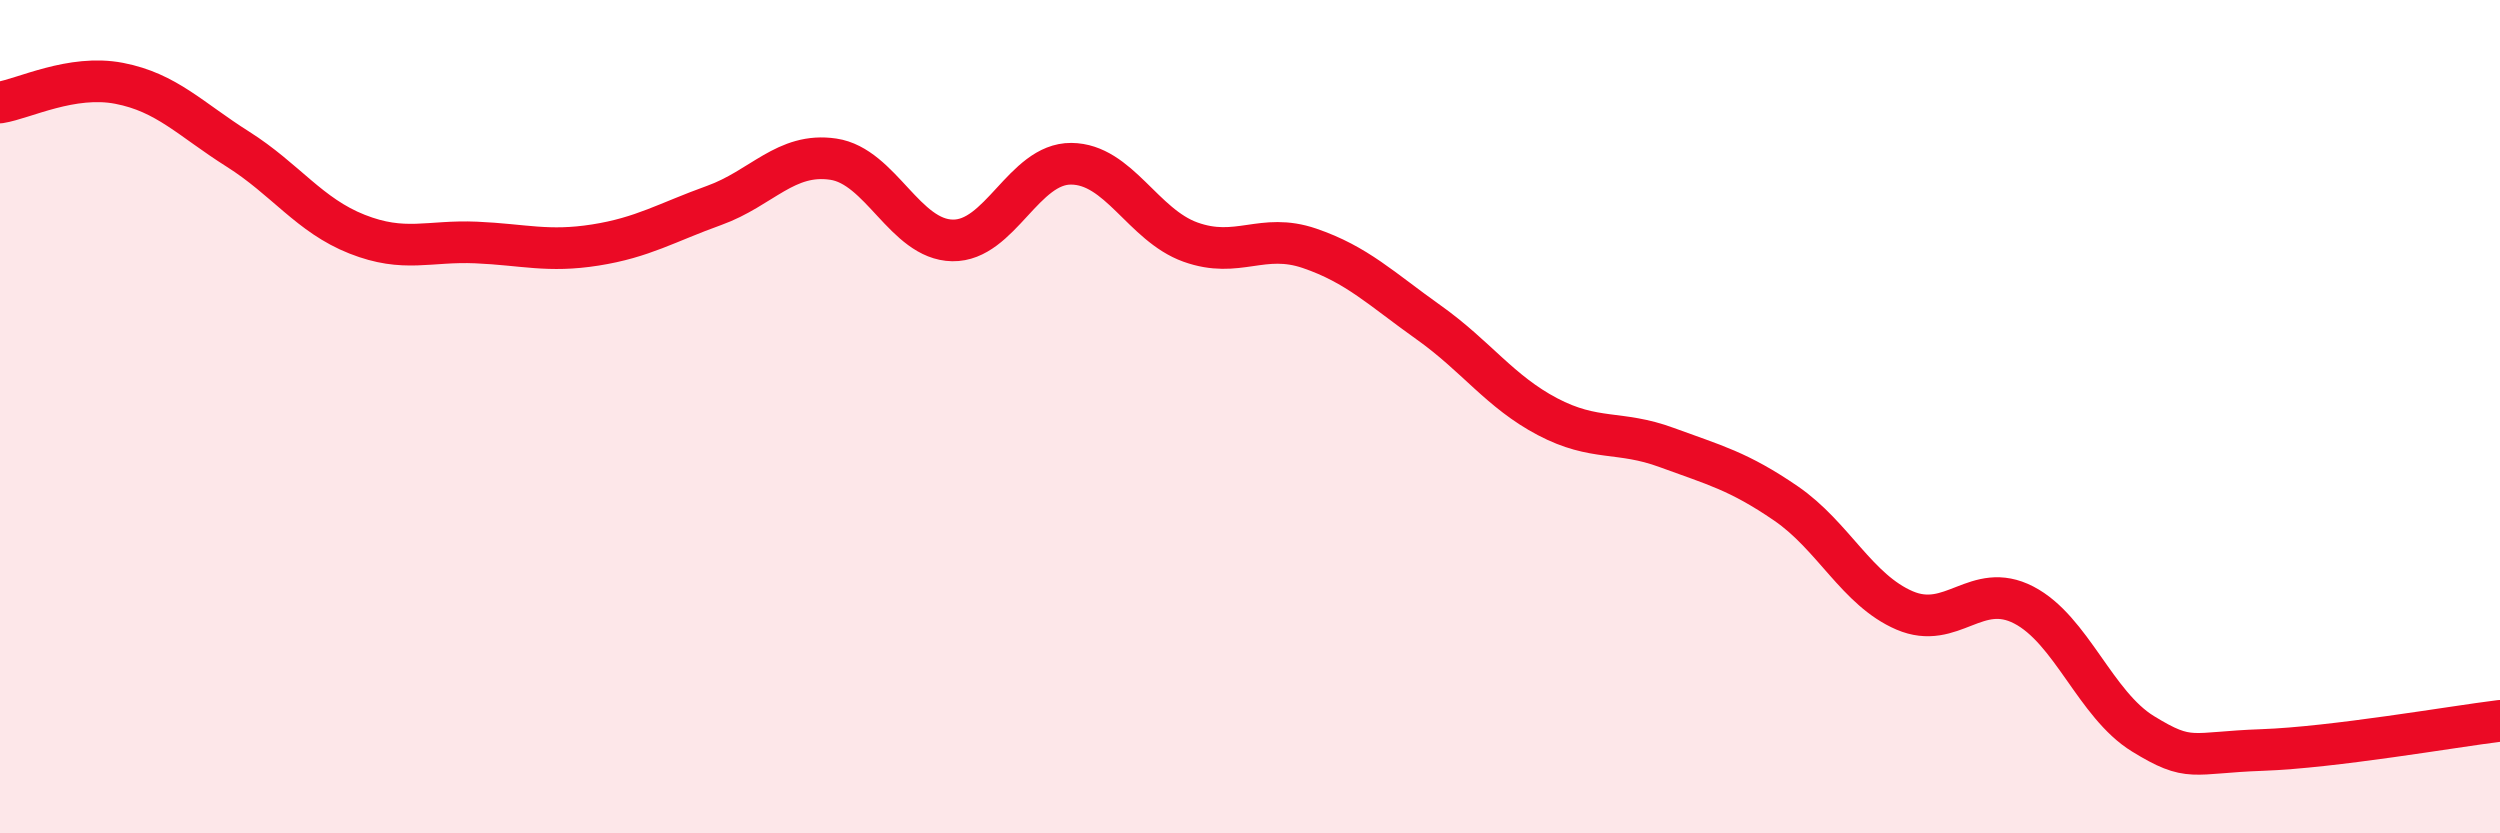
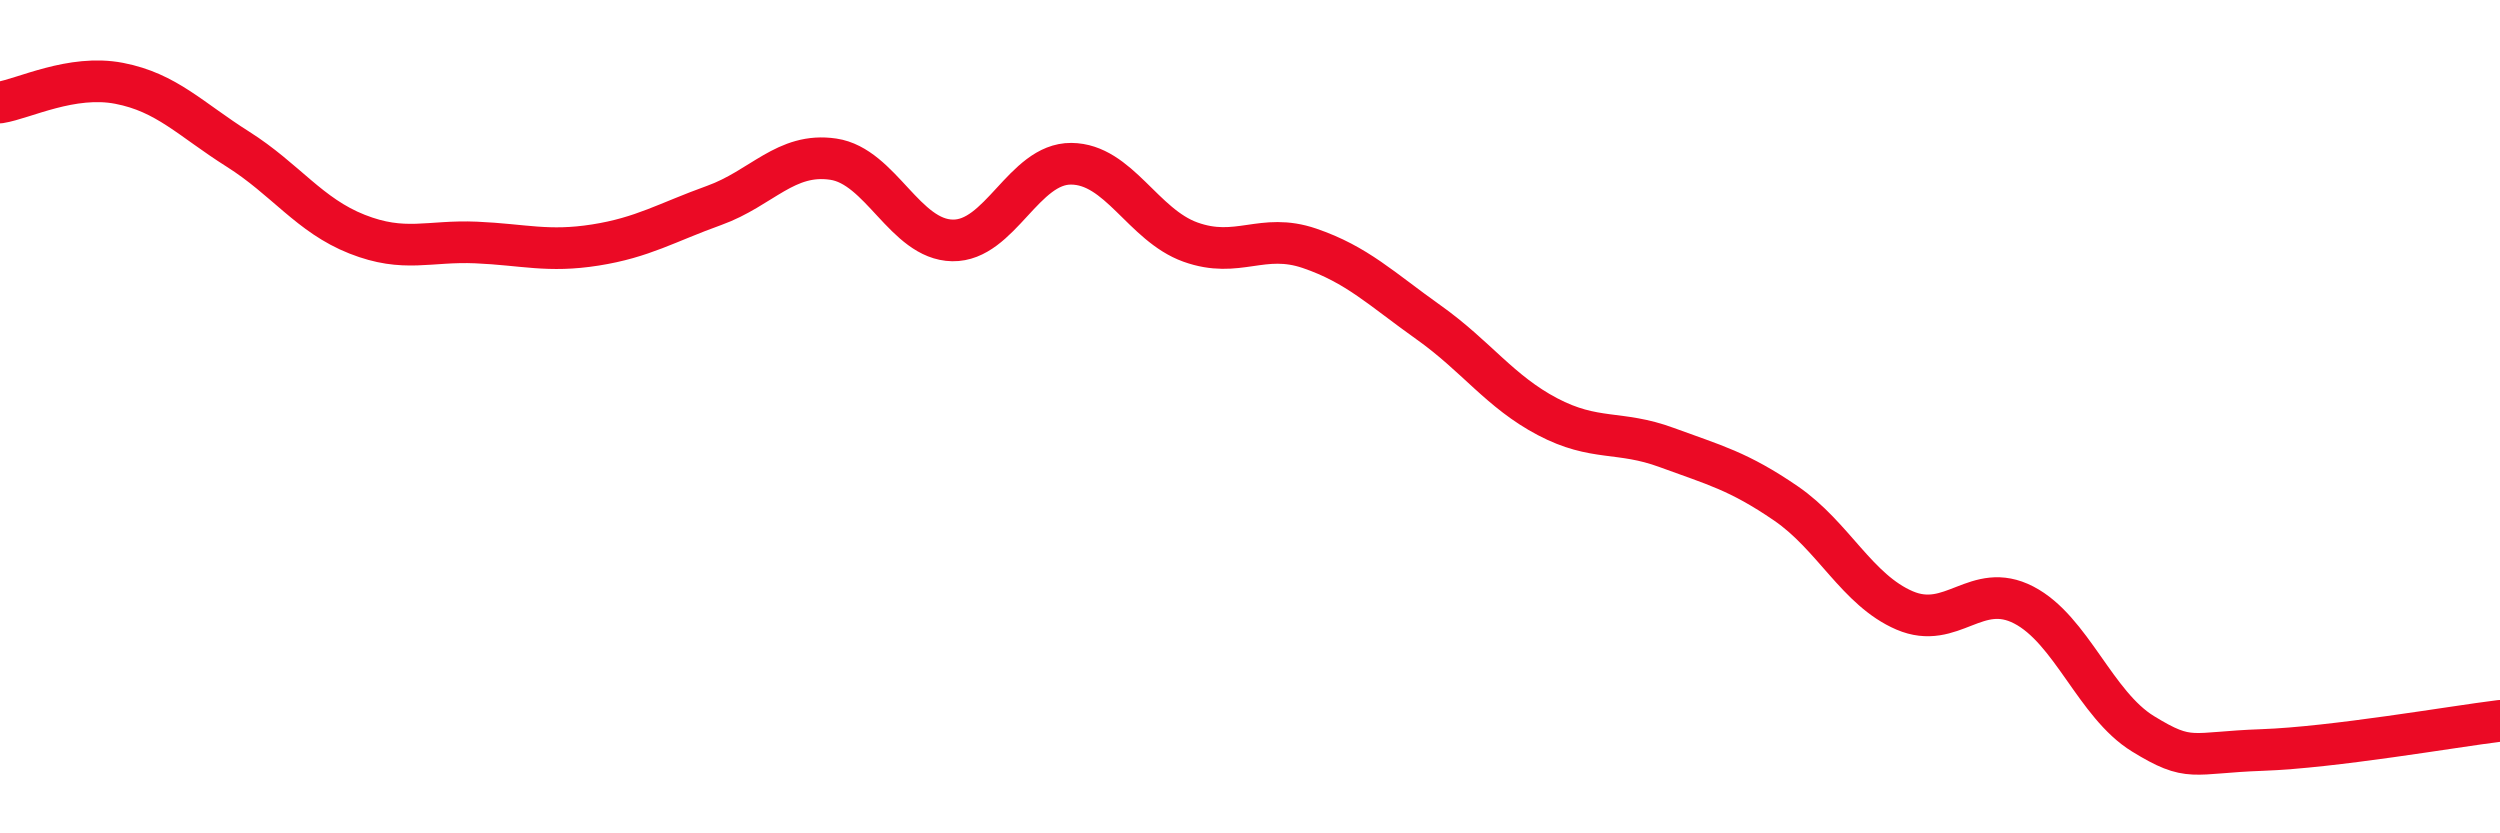
<svg xmlns="http://www.w3.org/2000/svg" width="60" height="20" viewBox="0 0 60 20">
-   <path d="M 0,2.46 C 0.57,2.37 1.72,1.78 2.86,2 C 4,2.22 4.57,2.86 5.71,3.58 C 6.85,4.3 7.43,5.17 8.57,5.62 C 9.71,6.07 10.29,5.77 11.43,5.82 C 12.57,5.87 13.15,6.06 14.29,5.88 C 15.43,5.7 16,5.34 17.14,4.93 C 18.28,4.52 18.86,3.65 20,3.82 C 21.14,3.99 21.72,5.75 22.86,5.77 C 24,5.79 24.57,3.92 25.71,3.93 C 26.85,3.94 27.43,5.4 28.57,5.81 C 29.71,6.22 30.29,5.57 31.43,5.96 C 32.57,6.35 33.15,6.93 34.29,7.74 C 35.43,8.55 36,9.4 37.14,10 C 38.28,10.6 38.86,10.32 40,10.74 C 41.14,11.16 41.72,11.3 42.86,12.08 C 44,12.86 44.57,14.16 45.71,14.65 C 46.85,15.14 47.43,13.93 48.57,14.52 C 49.71,15.11 50.29,16.91 51.43,17.61 C 52.57,18.31 52.58,18.06 54.29,18 C 56,17.94 58.86,17.44 60,17.3L60 20L0 20Z" fill="#EB0A25" opacity="0.1" stroke-linecap="round" stroke-linejoin="round" />
  <path d="M 0,2.46 C 0.57,2.37 1.72,1.78 2.86,2 C 4,2.22 4.57,2.86 5.71,3.58 C 6.85,4.3 7.43,5.17 8.57,5.62 C 9.71,6.07 10.29,5.77 11.43,5.82 C 12.57,5.87 13.15,6.06 14.29,5.88 C 15.43,5.7 16,5.34 17.14,4.93 C 18.28,4.52 18.86,3.65 20,3.82 C 21.14,3.99 21.72,5.75 22.86,5.77 C 24,5.79 24.57,3.92 25.71,3.93 C 26.85,3.94 27.43,5.4 28.57,5.81 C 29.71,6.22 30.29,5.57 31.43,5.96 C 32.57,6.35 33.15,6.93 34.29,7.74 C 35.43,8.55 36,9.4 37.14,10 C 38.28,10.6 38.86,10.32 40,10.74 C 41.14,11.16 41.72,11.3 42.86,12.08 C 44,12.86 44.57,14.16 45.71,14.65 C 46.85,15.14 47.43,13.93 48.57,14.52 C 49.71,15.11 50.29,16.91 51.43,17.61 C 52.57,18.31 52.58,18.06 54.29,18 C 56,17.94 58.86,17.44 60,17.3" stroke="#EB0A25" stroke-width="1" fill="none" stroke-linecap="round" stroke-linejoin="round" />
</svg>